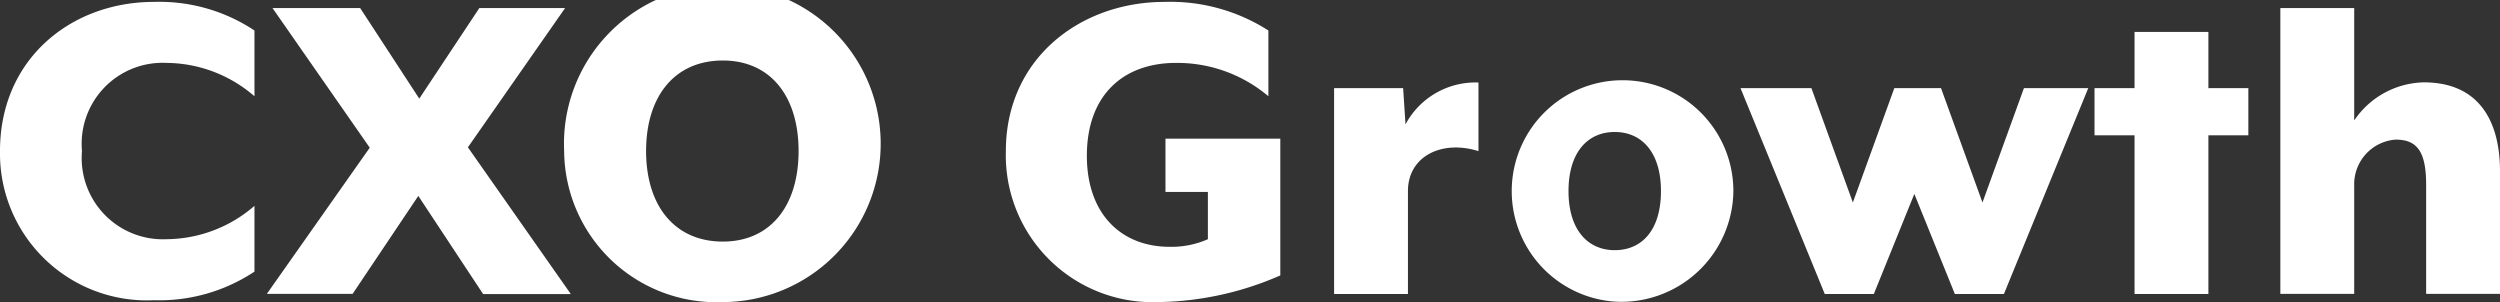
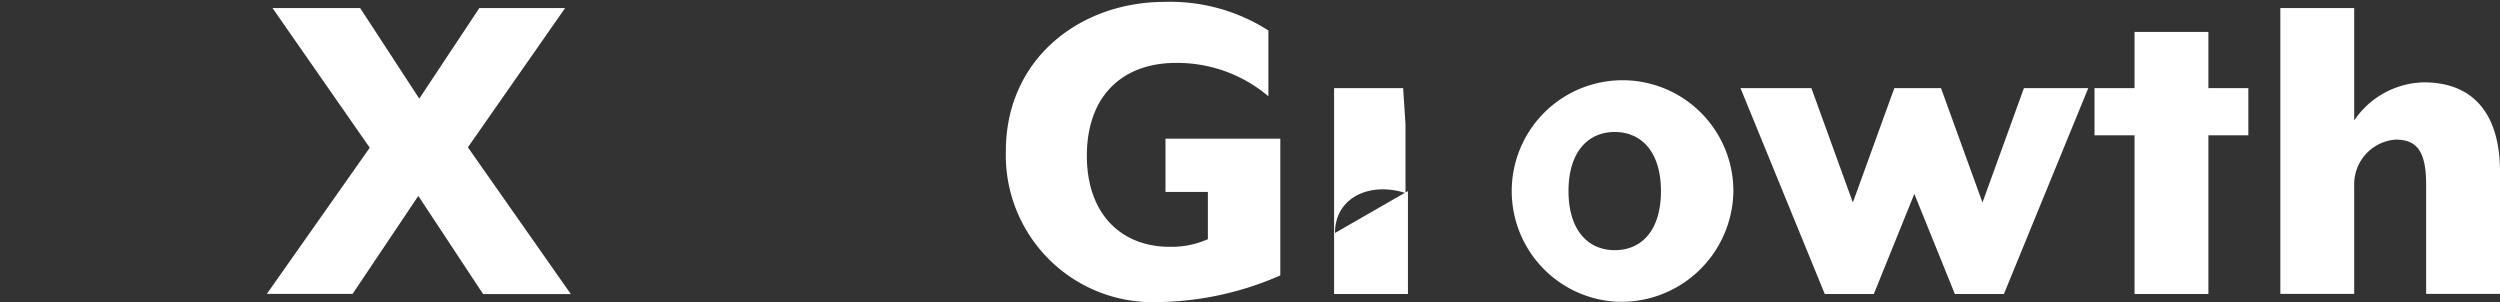
<svg xmlns="http://www.w3.org/2000/svg" width="121.09" height="14.632" viewBox="0 0 121.09 14.632">
  <rect x="0" y="0" width="121.09" height="14.632" fill="#333333" stroke="none" />
  <g transform="translate(-419.878 -35.712)">
-     <path d="M139.79,38.119c0-4.477,3.462-7.224,7.455-7.224a8.329,8.329,0,0,1,4.87,1.385v3.185a6.562,6.562,0,0,0-4.246-1.615,3.921,3.921,0,0,0-4.108,4.269,3.933,3.933,0,0,0,4.108,4.27,6.562,6.562,0,0,0,4.246-1.615v3.185a8.331,8.331,0,0,1-4.87,1.385,7.115,7.115,0,0,1-7.455-7.224" transform="translate(280.088 4.909)" fill="#fff" />
    <path d="M194.809,38.819,190.1,32.057h4.246l2.862,4.385,2.908-4.385h4.154L199.563,38.8l4.985,7.108H200.3l-3.139-4.754L193.978,45.9h-4.154Z" transform="translate(242.978 4.047)" fill="#fff" />
-     <path d="M245.575,37.854a7.67,7.67,0,1,1,7.685,7.316,7.376,7.376,0,0,1-7.685-7.316m11.355,0c0-2.654-1.362-4.385-3.67-4.385-2.331,0-3.716,1.731-3.716,4.385s1.385,4.385,3.716,4.385c2.308,0,3.67-1.731,3.67-4.385" transform="translate(201.628 5.174)" fill="#fff" />
    <path d="M328.4,38.119c0-4.477,3.6-7.224,7.685-7.224a8.817,8.817,0,0,1,5.031,1.385v3.185a6.84,6.84,0,0,0-4.477-1.615c-2.562,0-4.316,1.569-4.316,4.5,0,2.816,1.662,4.408,4.016,4.408a4.378,4.378,0,0,0,1.846-.369V40.1h-2.054V37.519h5.562v6.624a15.213,15.213,0,0,1-5.931,1.292,7.115,7.115,0,0,1-7.362-7.316" transform="translate(140.198 4.909)" fill="#fff" />
-     <path d="M393.533,51.257v4.985h-3.577v-9.97H393.3l.115,1.754A3.843,3.843,0,0,1,396.949,46v3.323c-1.754-.554-3.416.231-3.416,1.939" transform="translate(94.54 -6.291)" fill="#fff" />
+     <path d="M393.533,51.257v4.985h-3.577v-9.97H393.3l.115,1.754v3.323c-1.754-.554-3.416.231-3.416,1.939" transform="translate(94.54 -6.291)" fill="#fff" />
    <path d="M426.078,56.347a5.368,5.368,0,1,1,5.747-5.354,5.427,5.427,0,0,1-5.747,5.354m0-8.216c-1.316,0-2.239.992-2.239,2.862,0,1.893.946,2.862,2.239,2.862,1.315,0,2.239-.969,2.239-2.862,0-1.869-.923-2.862-2.239-2.862" transform="translate(72.011 -6.026)" fill="#fff" />
    <path d="M466.166,47.067H469.6l2.008,5.539,2.008-5.539h2.262l2.008,5.539,2.008-5.539h3.116l-4.085,9.97h-2.377l-1.962-4.846-1.962,4.846h-2.377Z" transform="translate(38.015 -7.086)" fill="#fff" />
    <path d="M538.065,41.532v7.685h-3.577V41.532h-1.939V39.247h1.939V36.524h3.577v2.723H540v2.285Z" transform="translate(-11.221 0.734)" fill="#fff" />
    <path d="M567.394,32.057h3.577V37.5a4.17,4.17,0,0,1,3.37-1.846c2.654,0,3.692,1.846,3.692,4.316V45.9h-3.577V40.619c0-1.615-.439-2.192-1.477-2.192a2.166,2.166,0,0,0-2.008,2.215V45.9h-3.577Z" transform="translate(-37.065 4.047)" fill="#fff" />
  </g>
</svg>